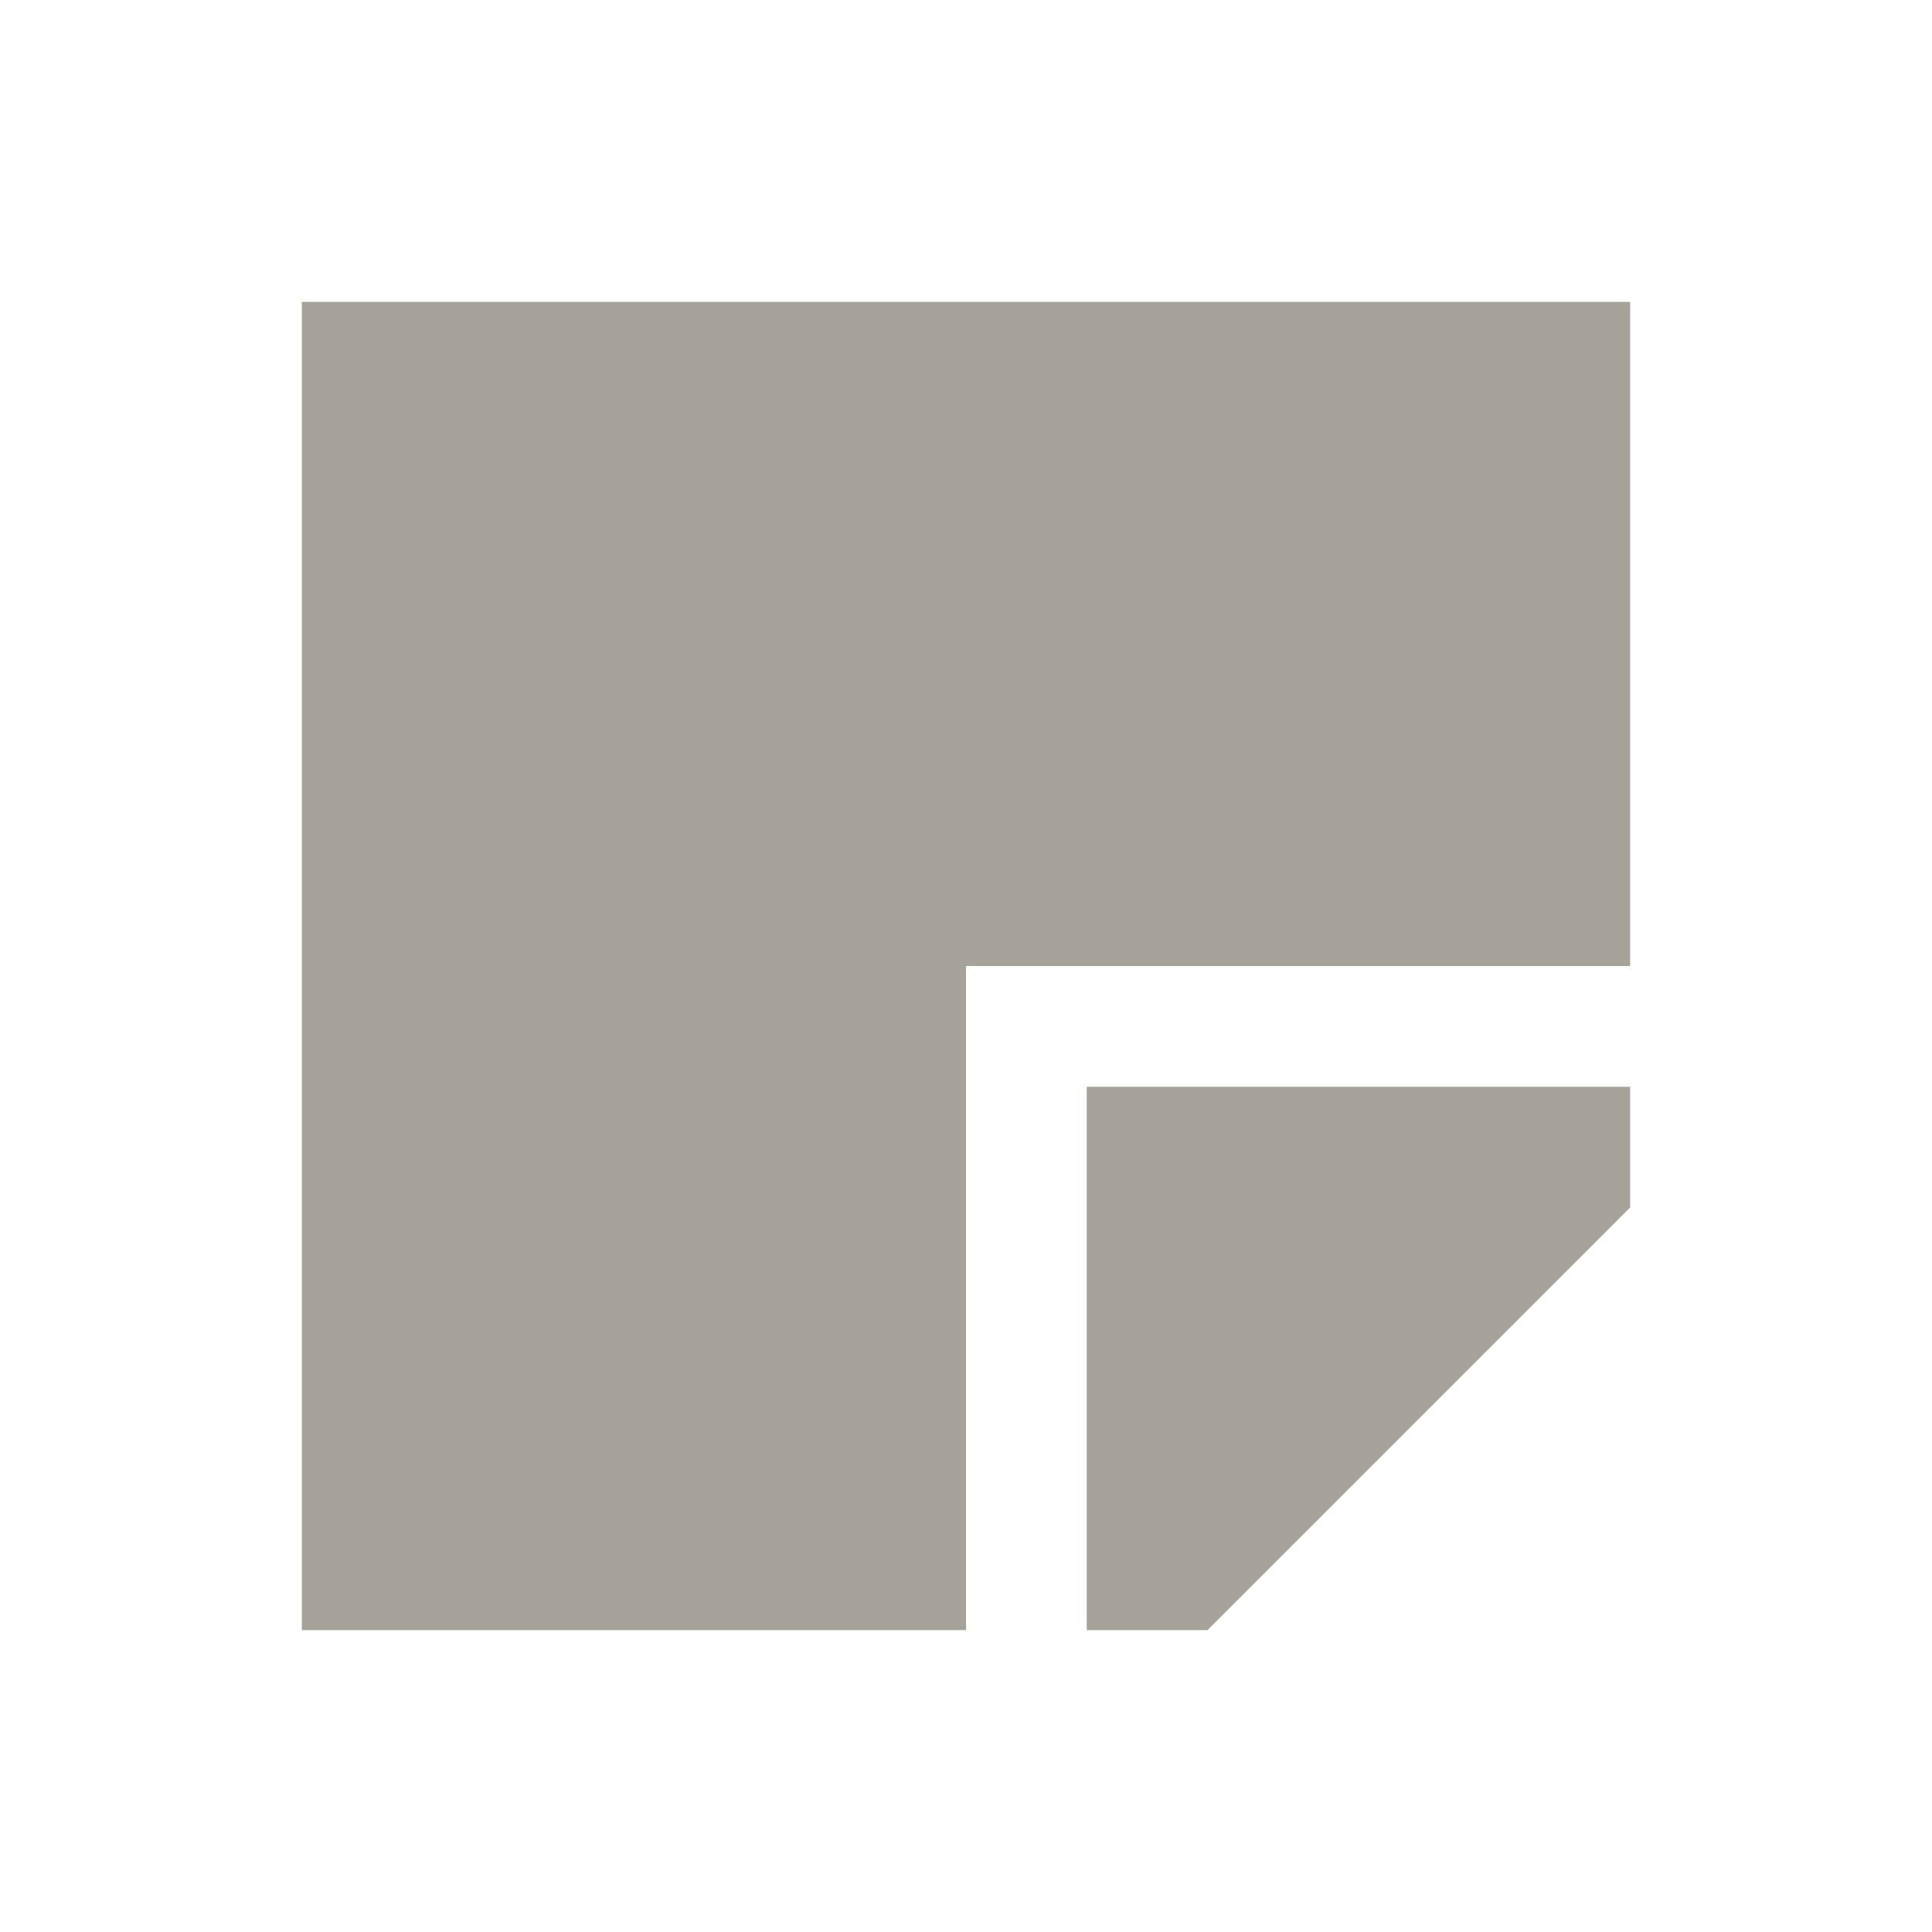
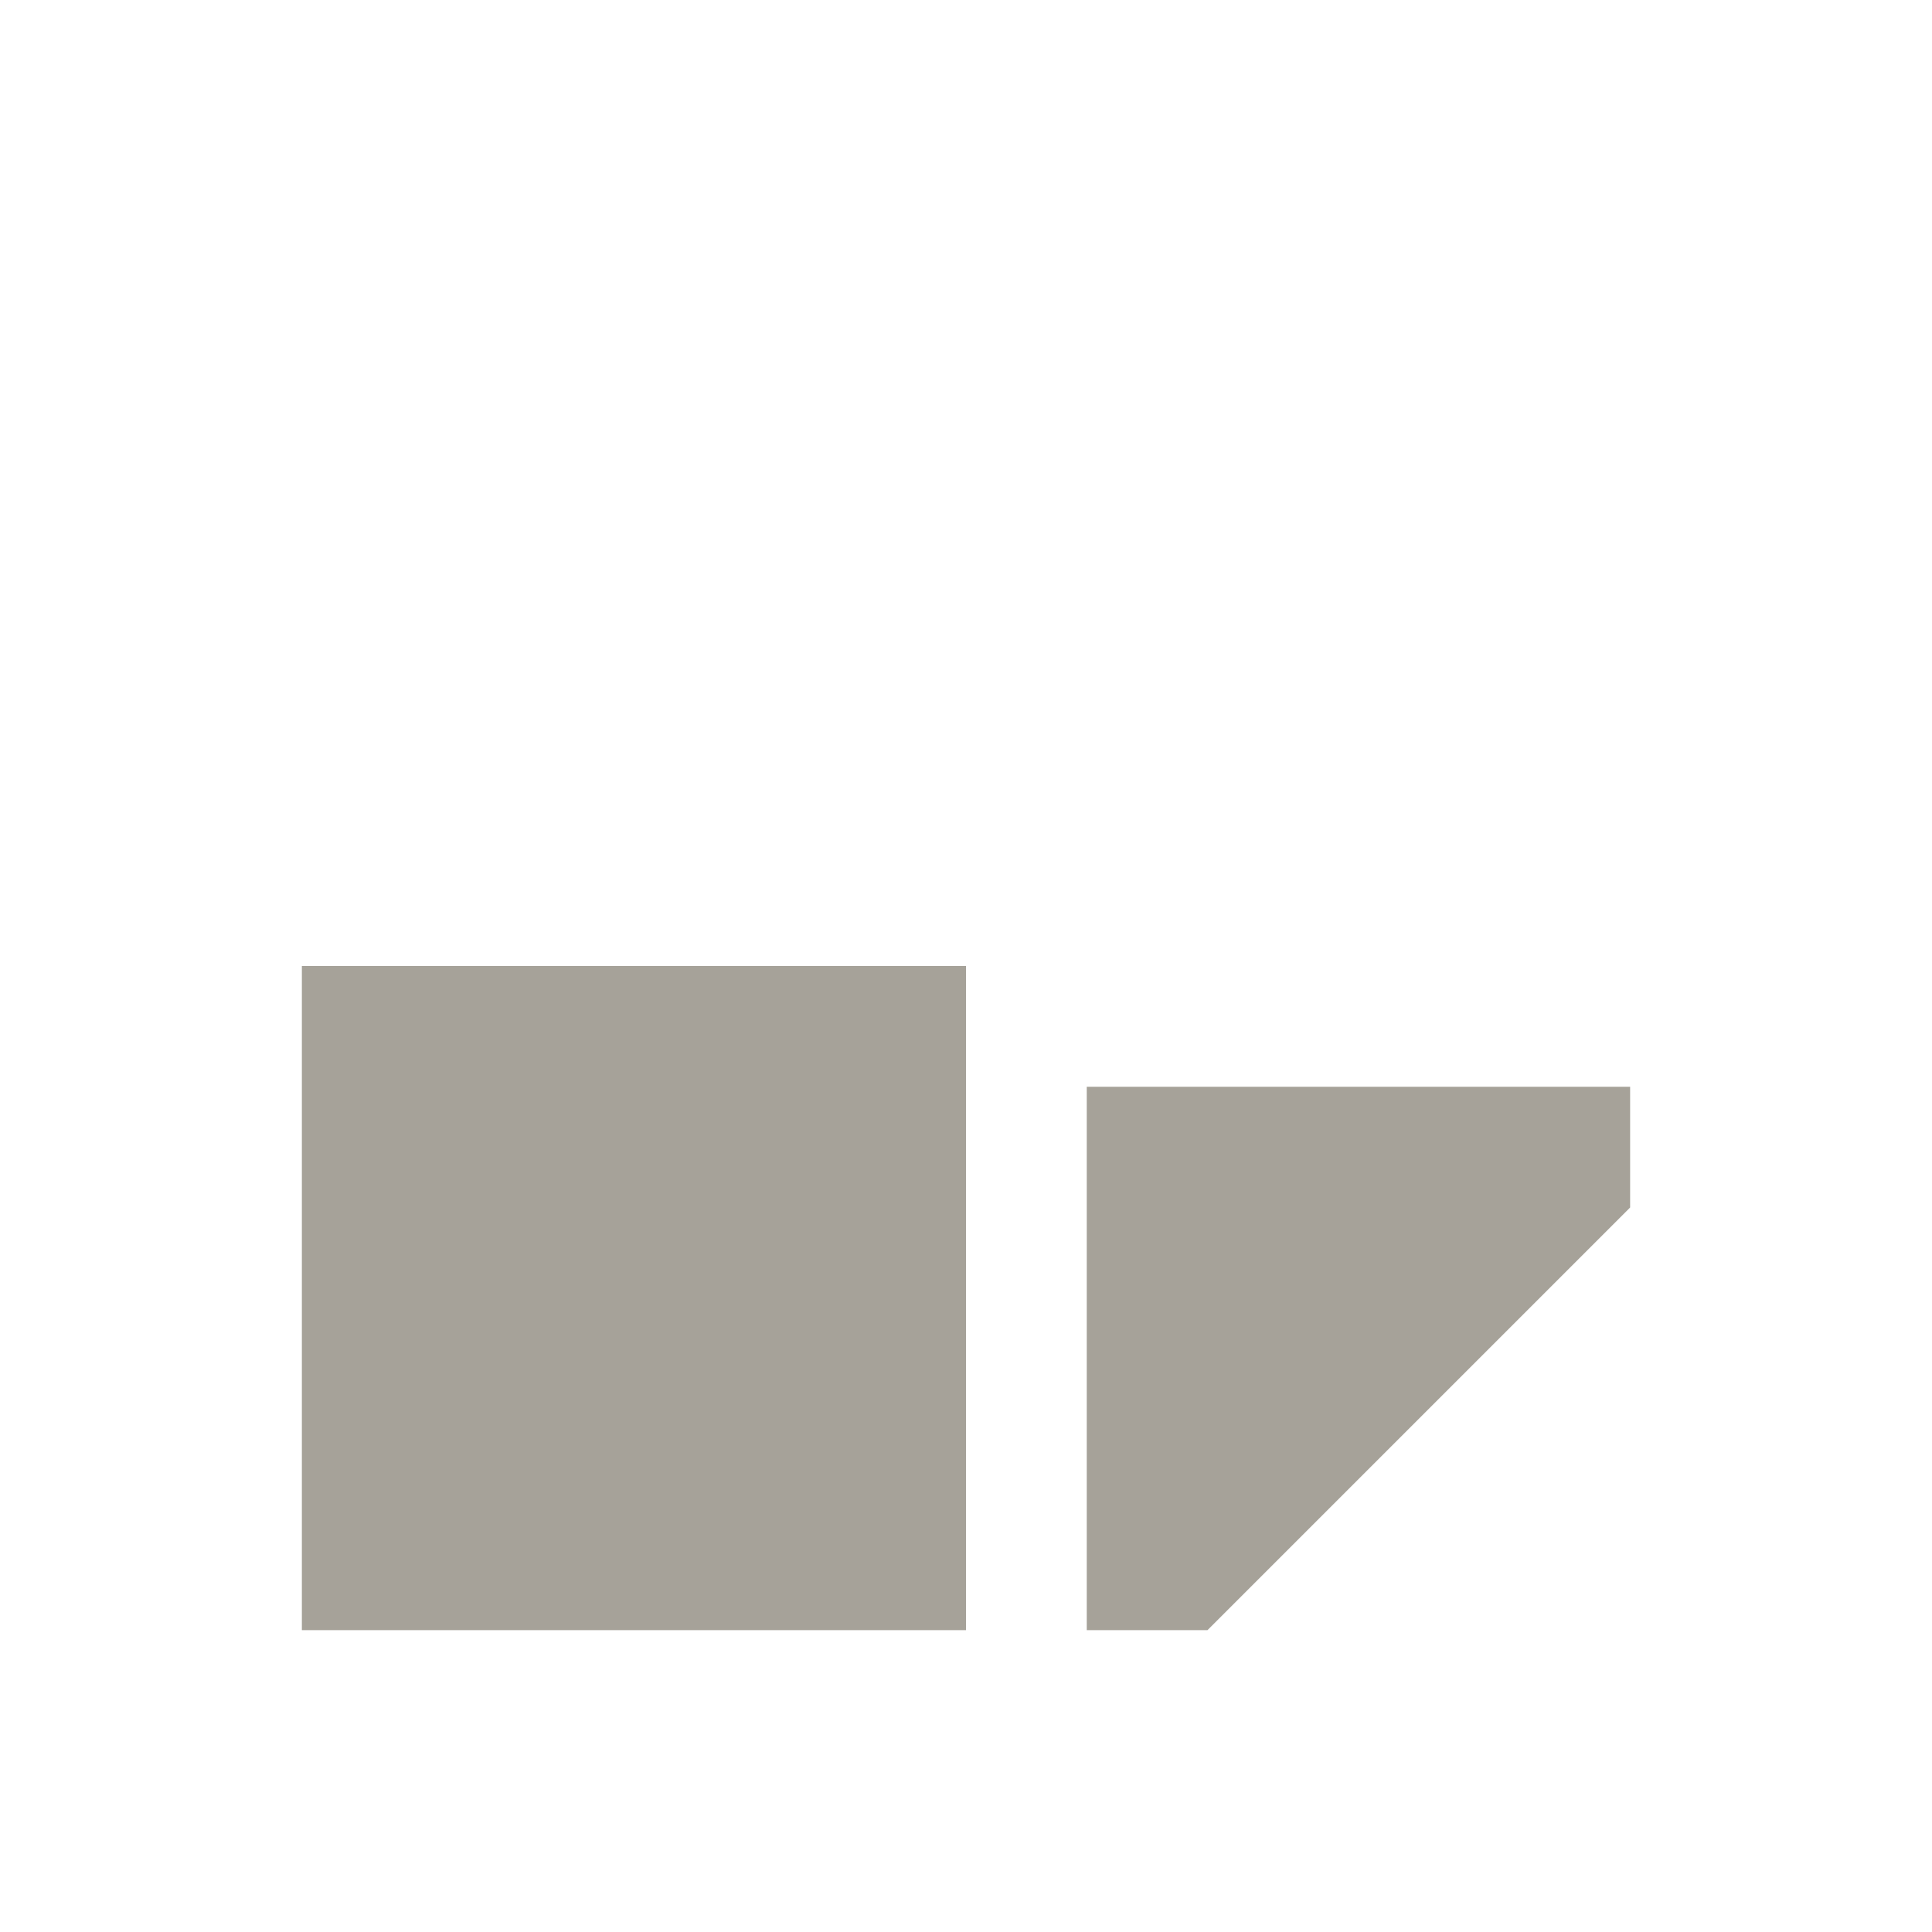
<svg xmlns="http://www.w3.org/2000/svg" viewBox="0 0 64 64">
  <defs fill="#A6A299" />
-   <path d="m36,36h18v4l-14,14h-4v-18ZM10,10v44h22v-22h22V10H10Z" fill="#A6A299" />
+   <path d="m36,36h18v4l-14,14h-4v-18ZM10,10v44h22v-22h22H10Z" fill="#A6A299" />
</svg>